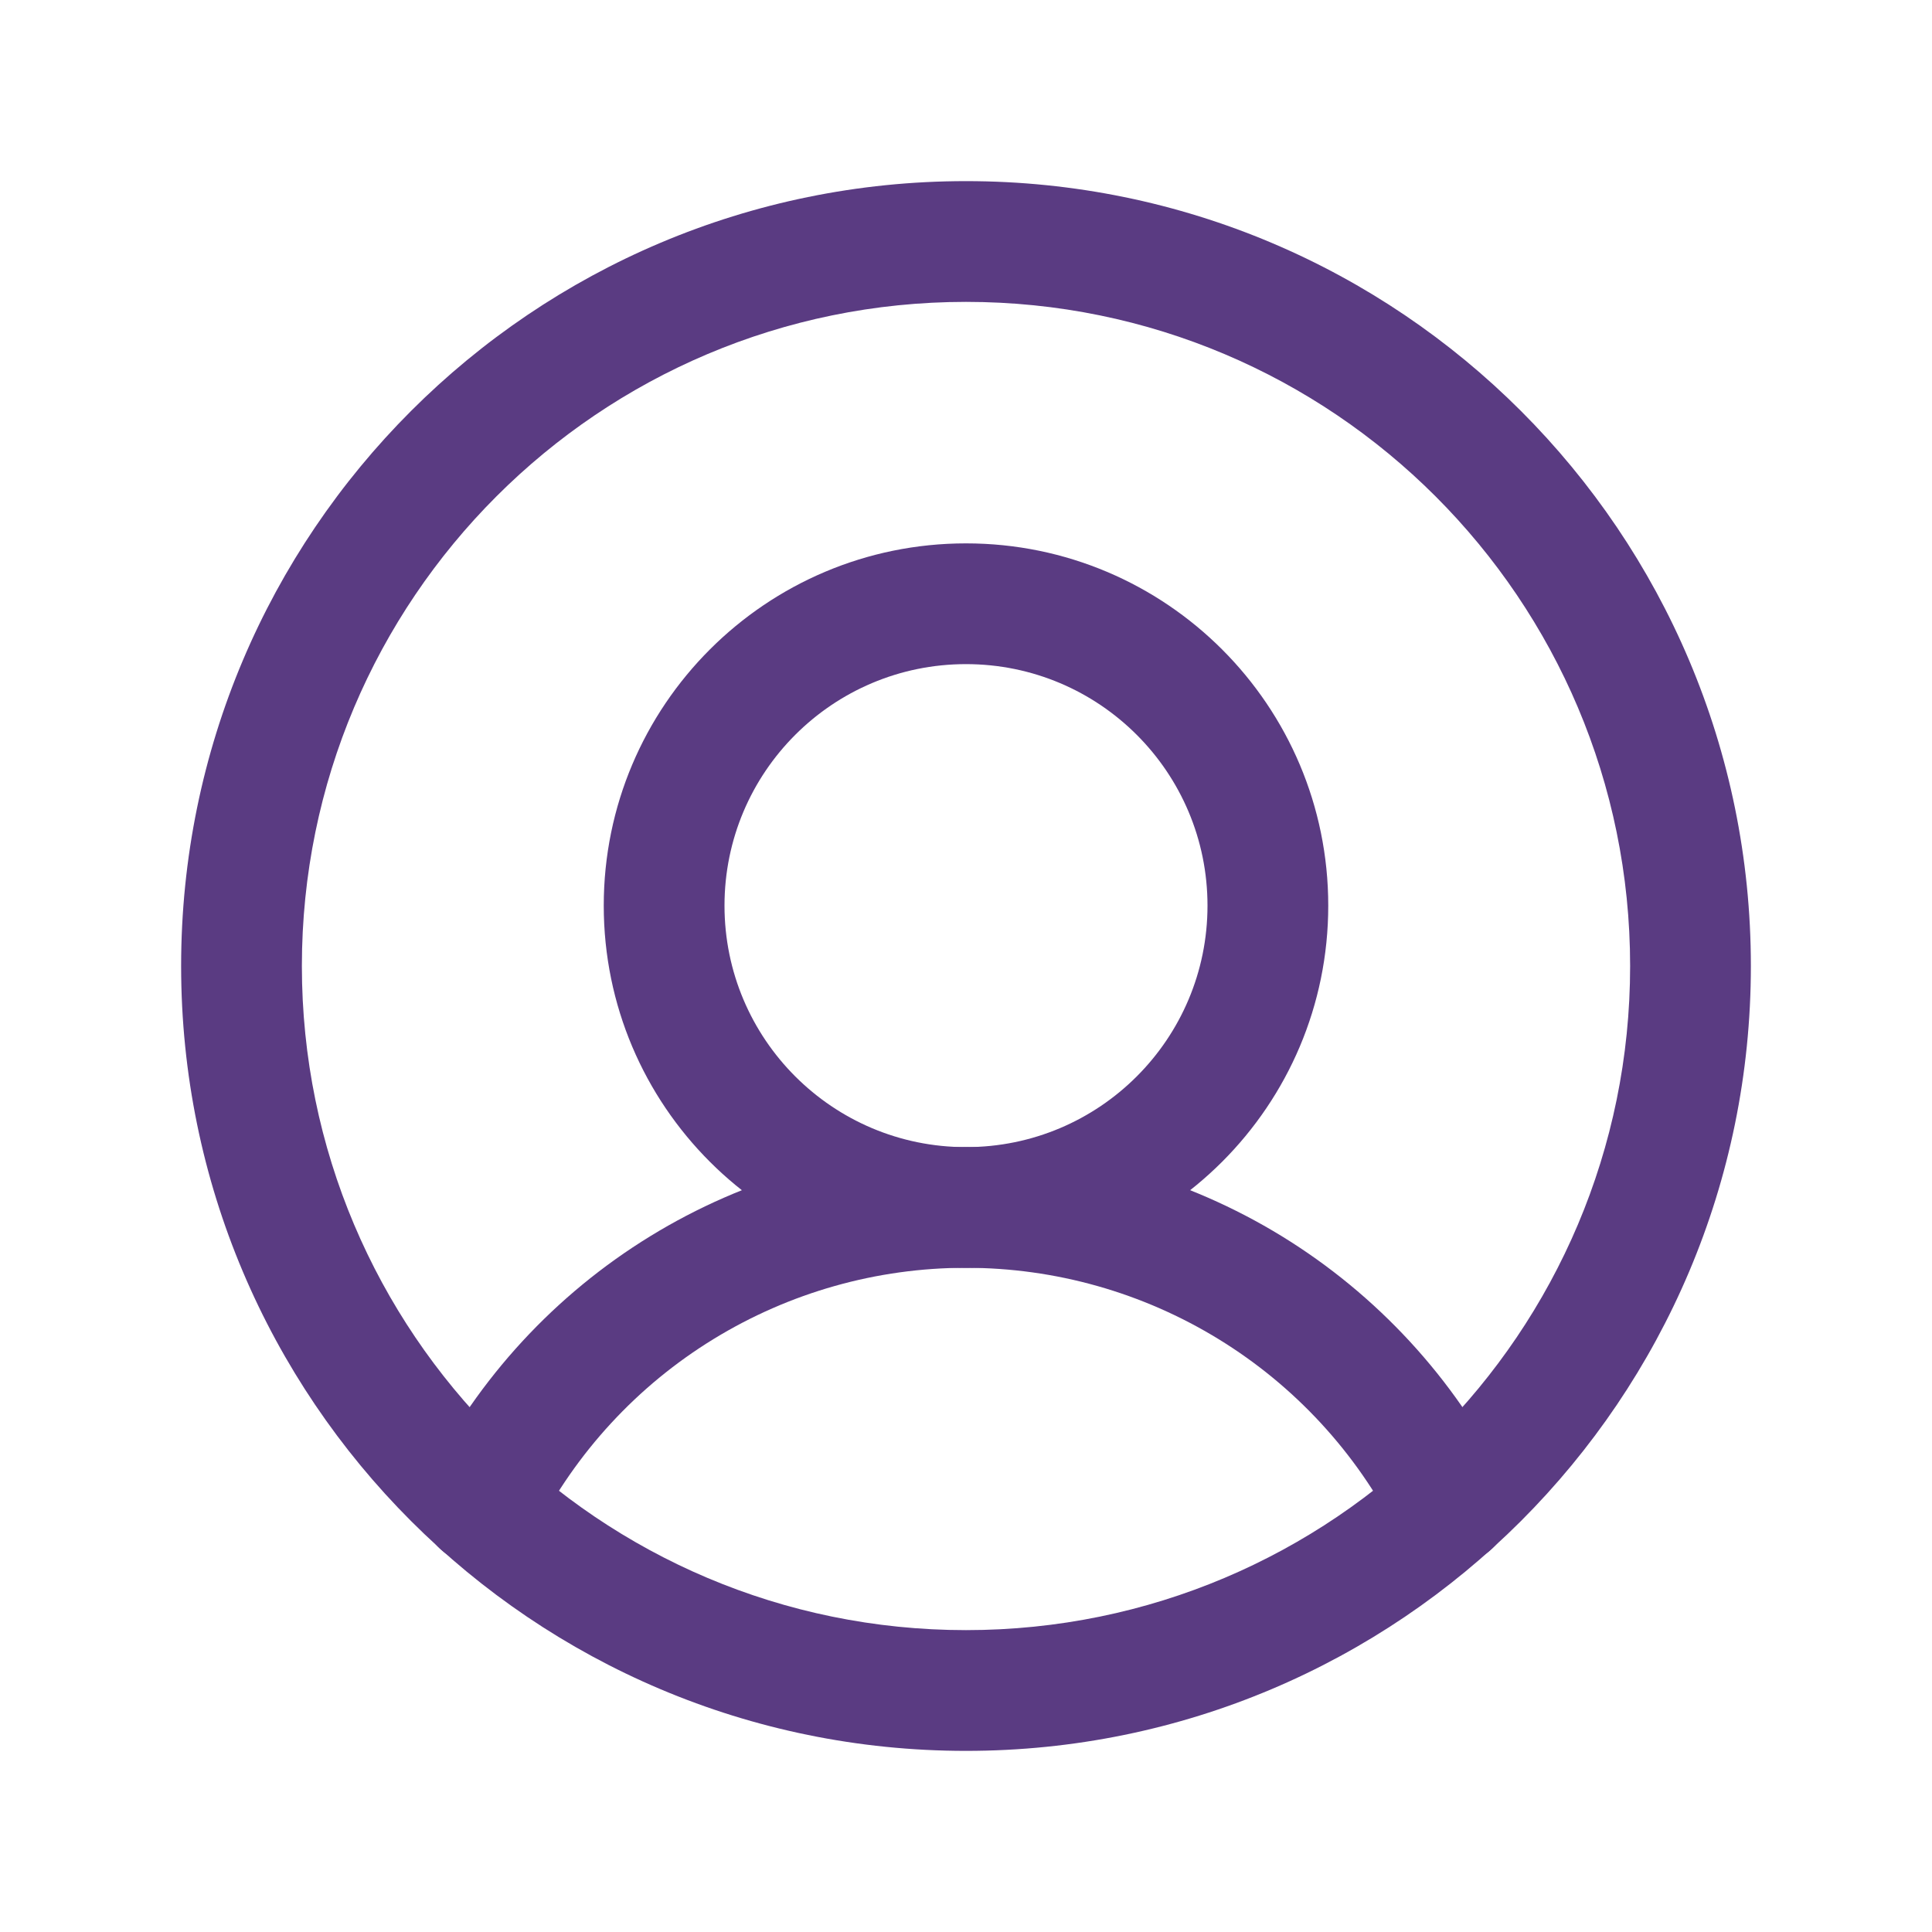
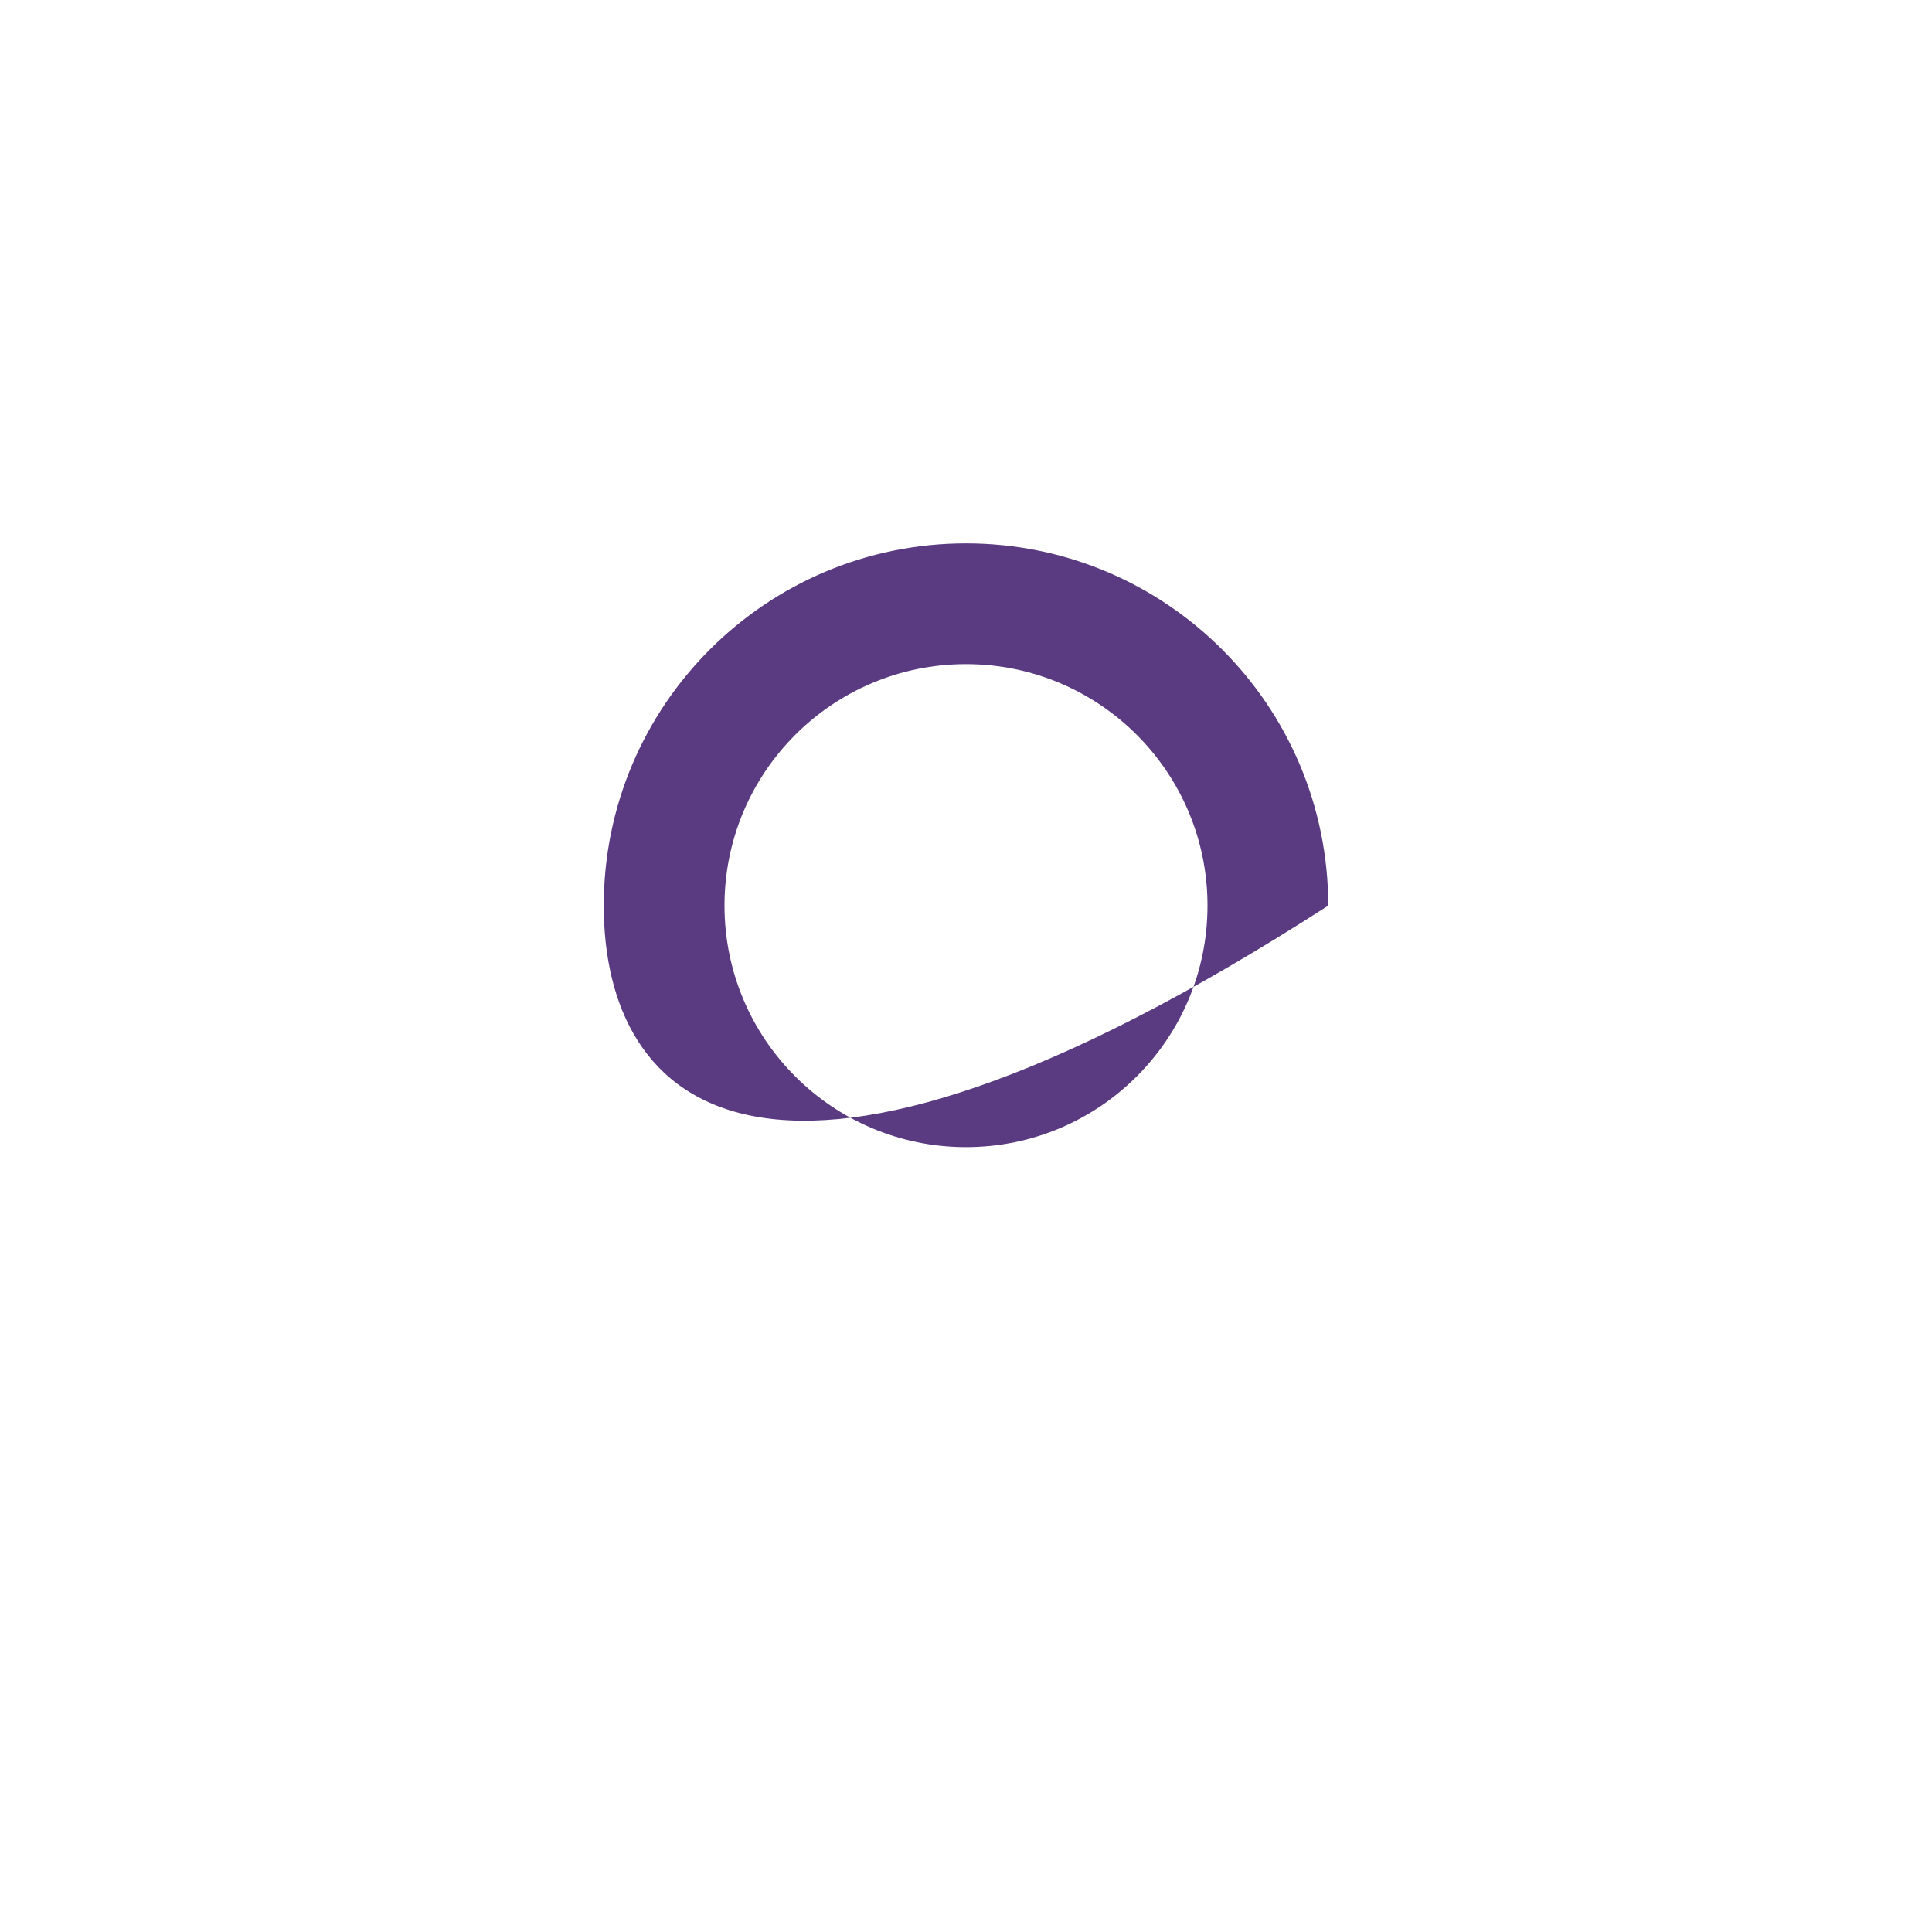
<svg xmlns="http://www.w3.org/2000/svg" width="24" height="24" viewBox="0 0 24 24" fill="none">
  <g id="Phosphor Icons Regular / UserCircle">
-     <path id="Vector (Stroke)" fill-rule="evenodd" clip-rule="evenodd" d="M12 3.75C7.444 3.75 3.75 7.444 3.75 12C3.75 16.556 7.444 20.25 12 20.25C16.556 20.25 20.25 16.556 20.25 12C20.25 7.444 16.556 3.75 12 3.75ZM2.25 12C2.25 6.615 6.615 2.25 12 2.25C17.385 2.25 21.75 6.615 21.75 12C21.75 17.385 17.385 21.75 12 21.75C6.615 21.75 2.25 17.385 2.25 12Z" fill="#5A3B82" />
-     <path id="Vector (Stroke)_2" fill-rule="evenodd" clip-rule="evenodd" d="M12 8.25C10.343 8.25 9 9.593 9 11.25C9 12.907 10.343 14.25 12 14.25C13.657 14.25 15 12.907 15 11.25C15 9.593 13.657 8.25 12 8.25ZM7.5 11.25C7.5 8.765 9.515 6.75 12 6.75C14.485 6.75 16.5 8.765 16.5 11.25C16.5 13.735 14.485 15.75 12 15.75C9.515 15.75 7.5 13.735 7.5 11.25Z" fill="#5A3B82" />
-     <path id="Vector (Stroke)_3" fill-rule="evenodd" clip-rule="evenodd" d="M12 15.749C10.892 15.749 9.806 16.056 8.861 16.636C7.917 17.215 7.152 18.045 6.65 19.033C6.463 19.403 6.011 19.55 5.642 19.363C5.272 19.175 5.125 18.724 5.313 18.354C5.94 17.119 6.896 16.082 8.077 15.357C9.257 14.633 10.615 14.249 12 14.249C13.385 14.249 14.743 14.633 15.924 15.357C17.104 16.082 18.061 17.119 18.688 18.354C18.875 18.724 18.728 19.175 18.358 19.363C17.989 19.55 17.538 19.403 17.35 19.033C16.849 18.045 16.083 17.215 15.139 16.636C14.194 16.056 13.108 15.749 12 15.749Z" fill="#5A3B82" />
+     <path id="Vector (Stroke)_2" fill-rule="evenodd" clip-rule="evenodd" d="M12 8.25C10.343 8.25 9 9.593 9 11.25C9 12.907 10.343 14.25 12 14.25C13.657 14.25 15 12.907 15 11.25C15 9.593 13.657 8.25 12 8.25ZM7.5 11.25C7.5 8.765 9.515 6.75 12 6.75C14.485 6.75 16.5 8.765 16.5 11.25C9.515 15.75 7.5 13.735 7.5 11.25Z" fill="#5A3B82" />
  </g>
</svg>